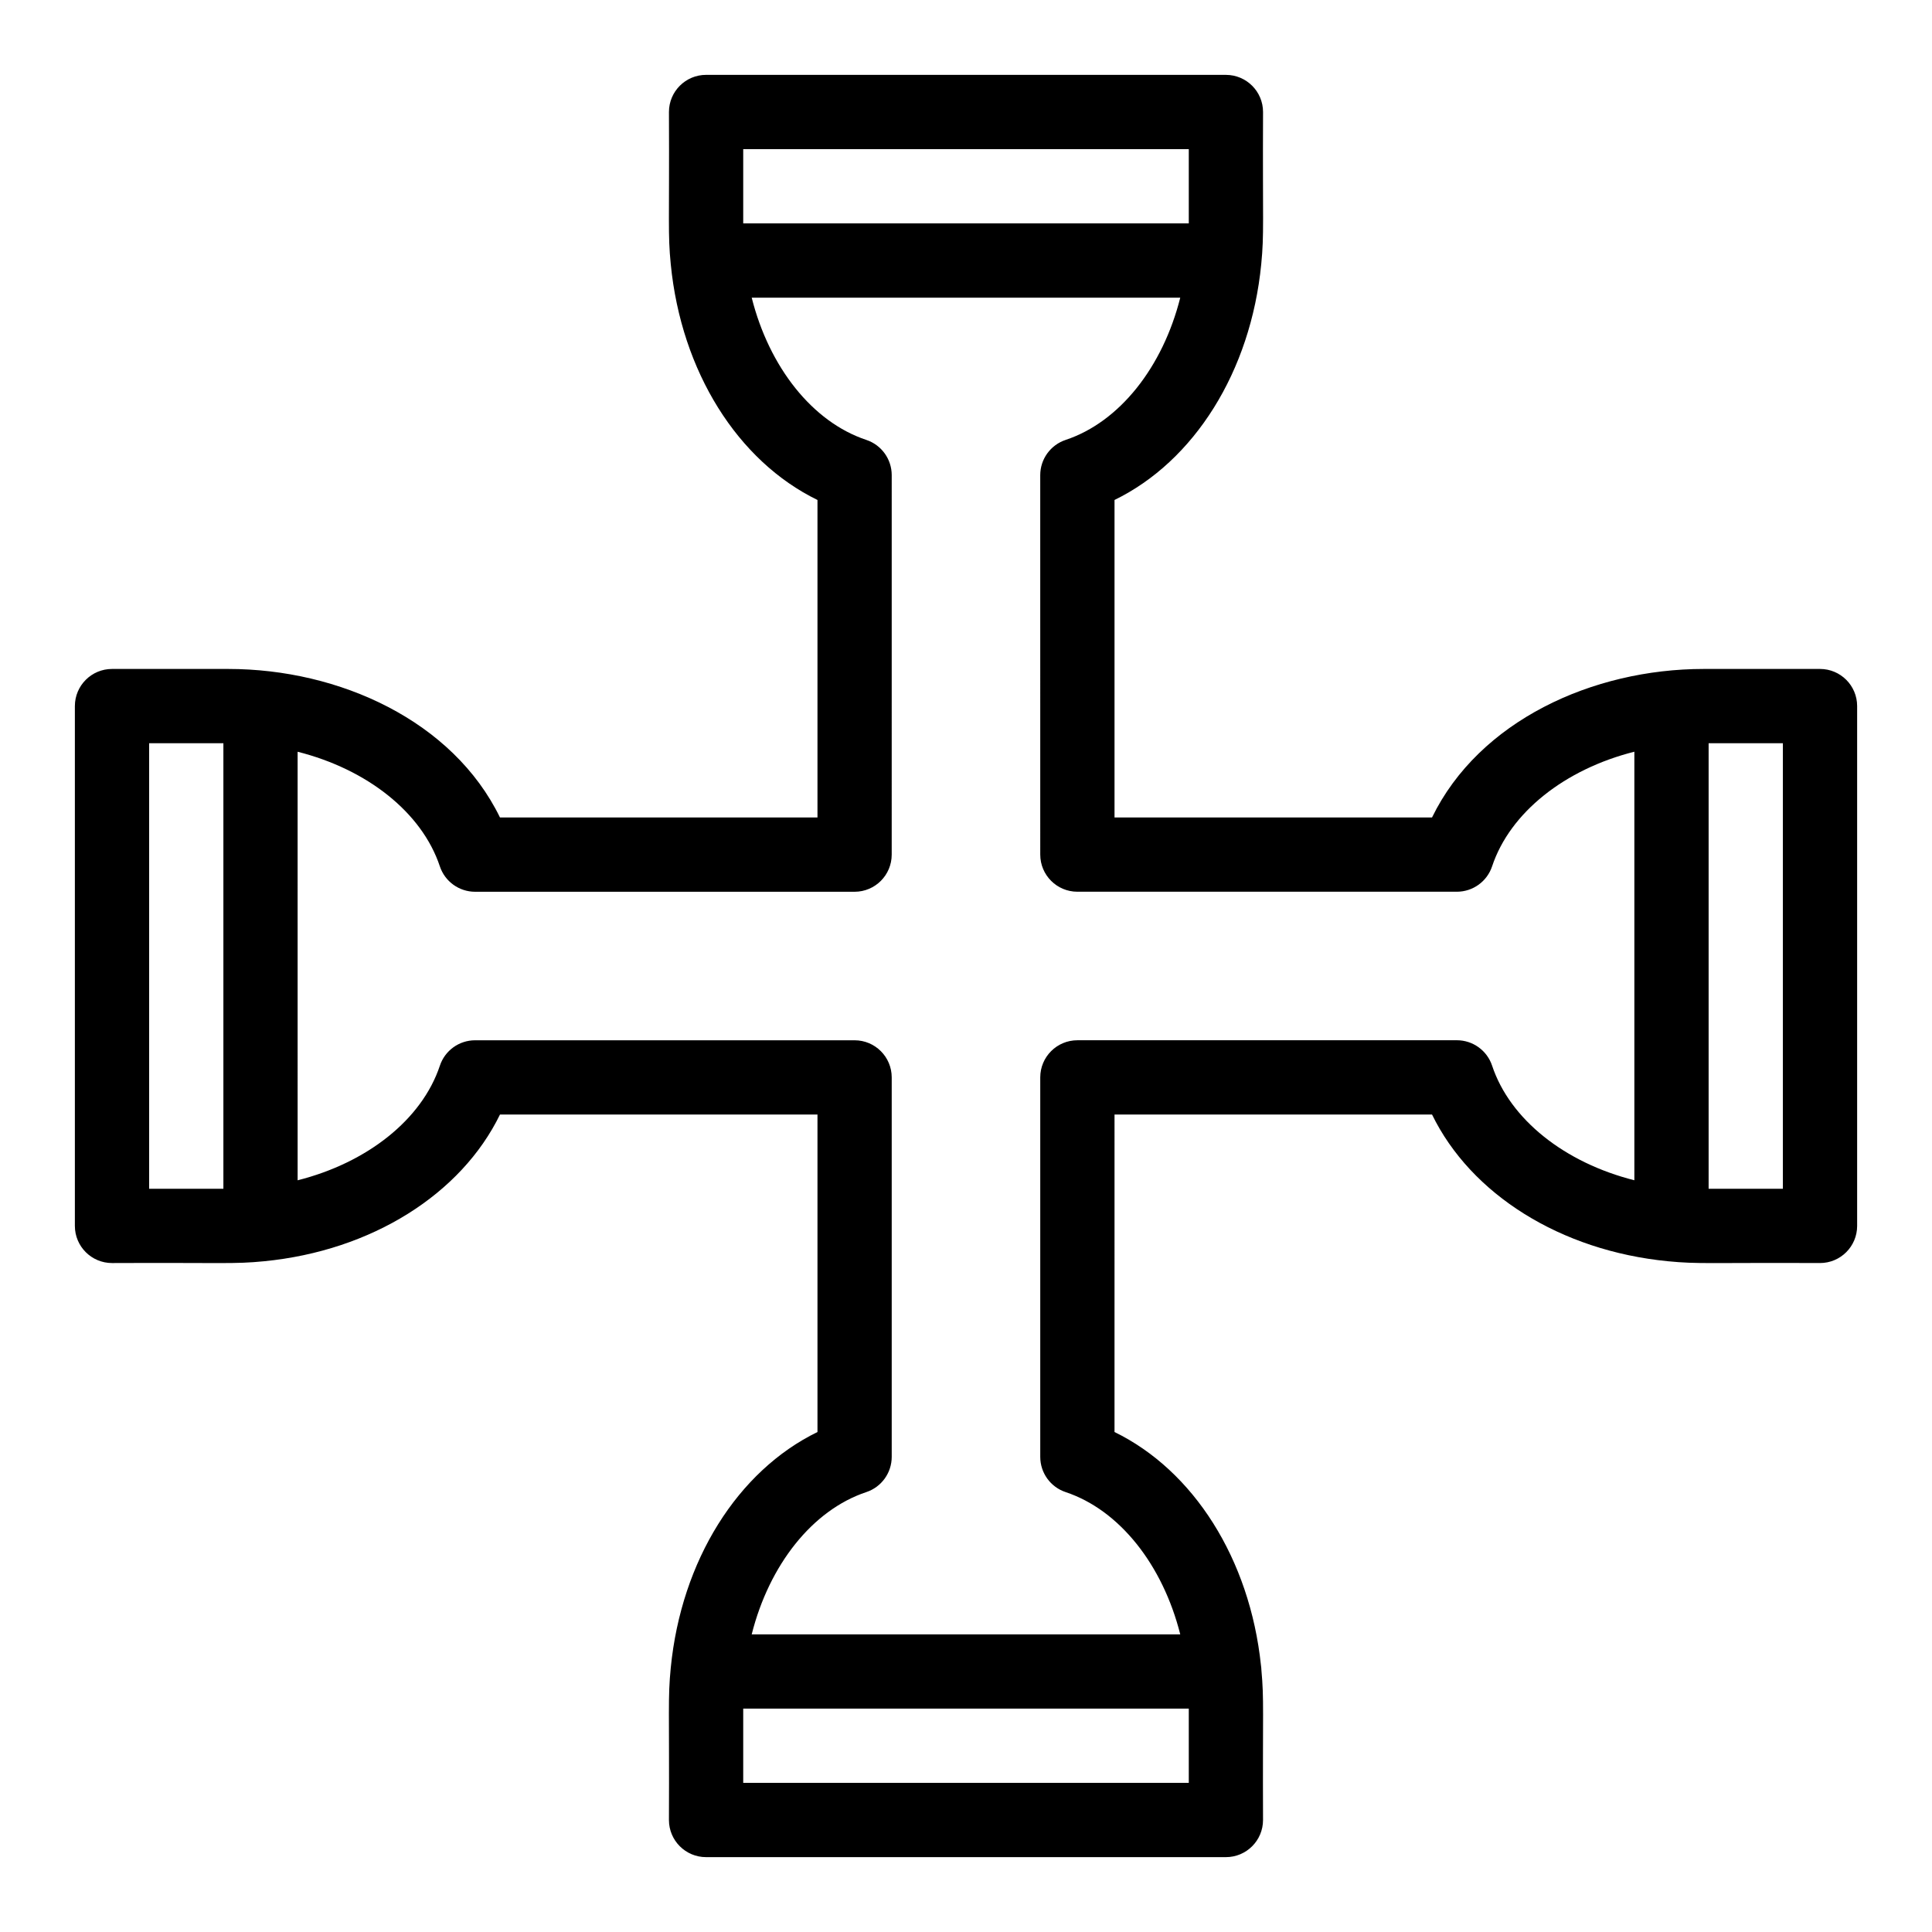
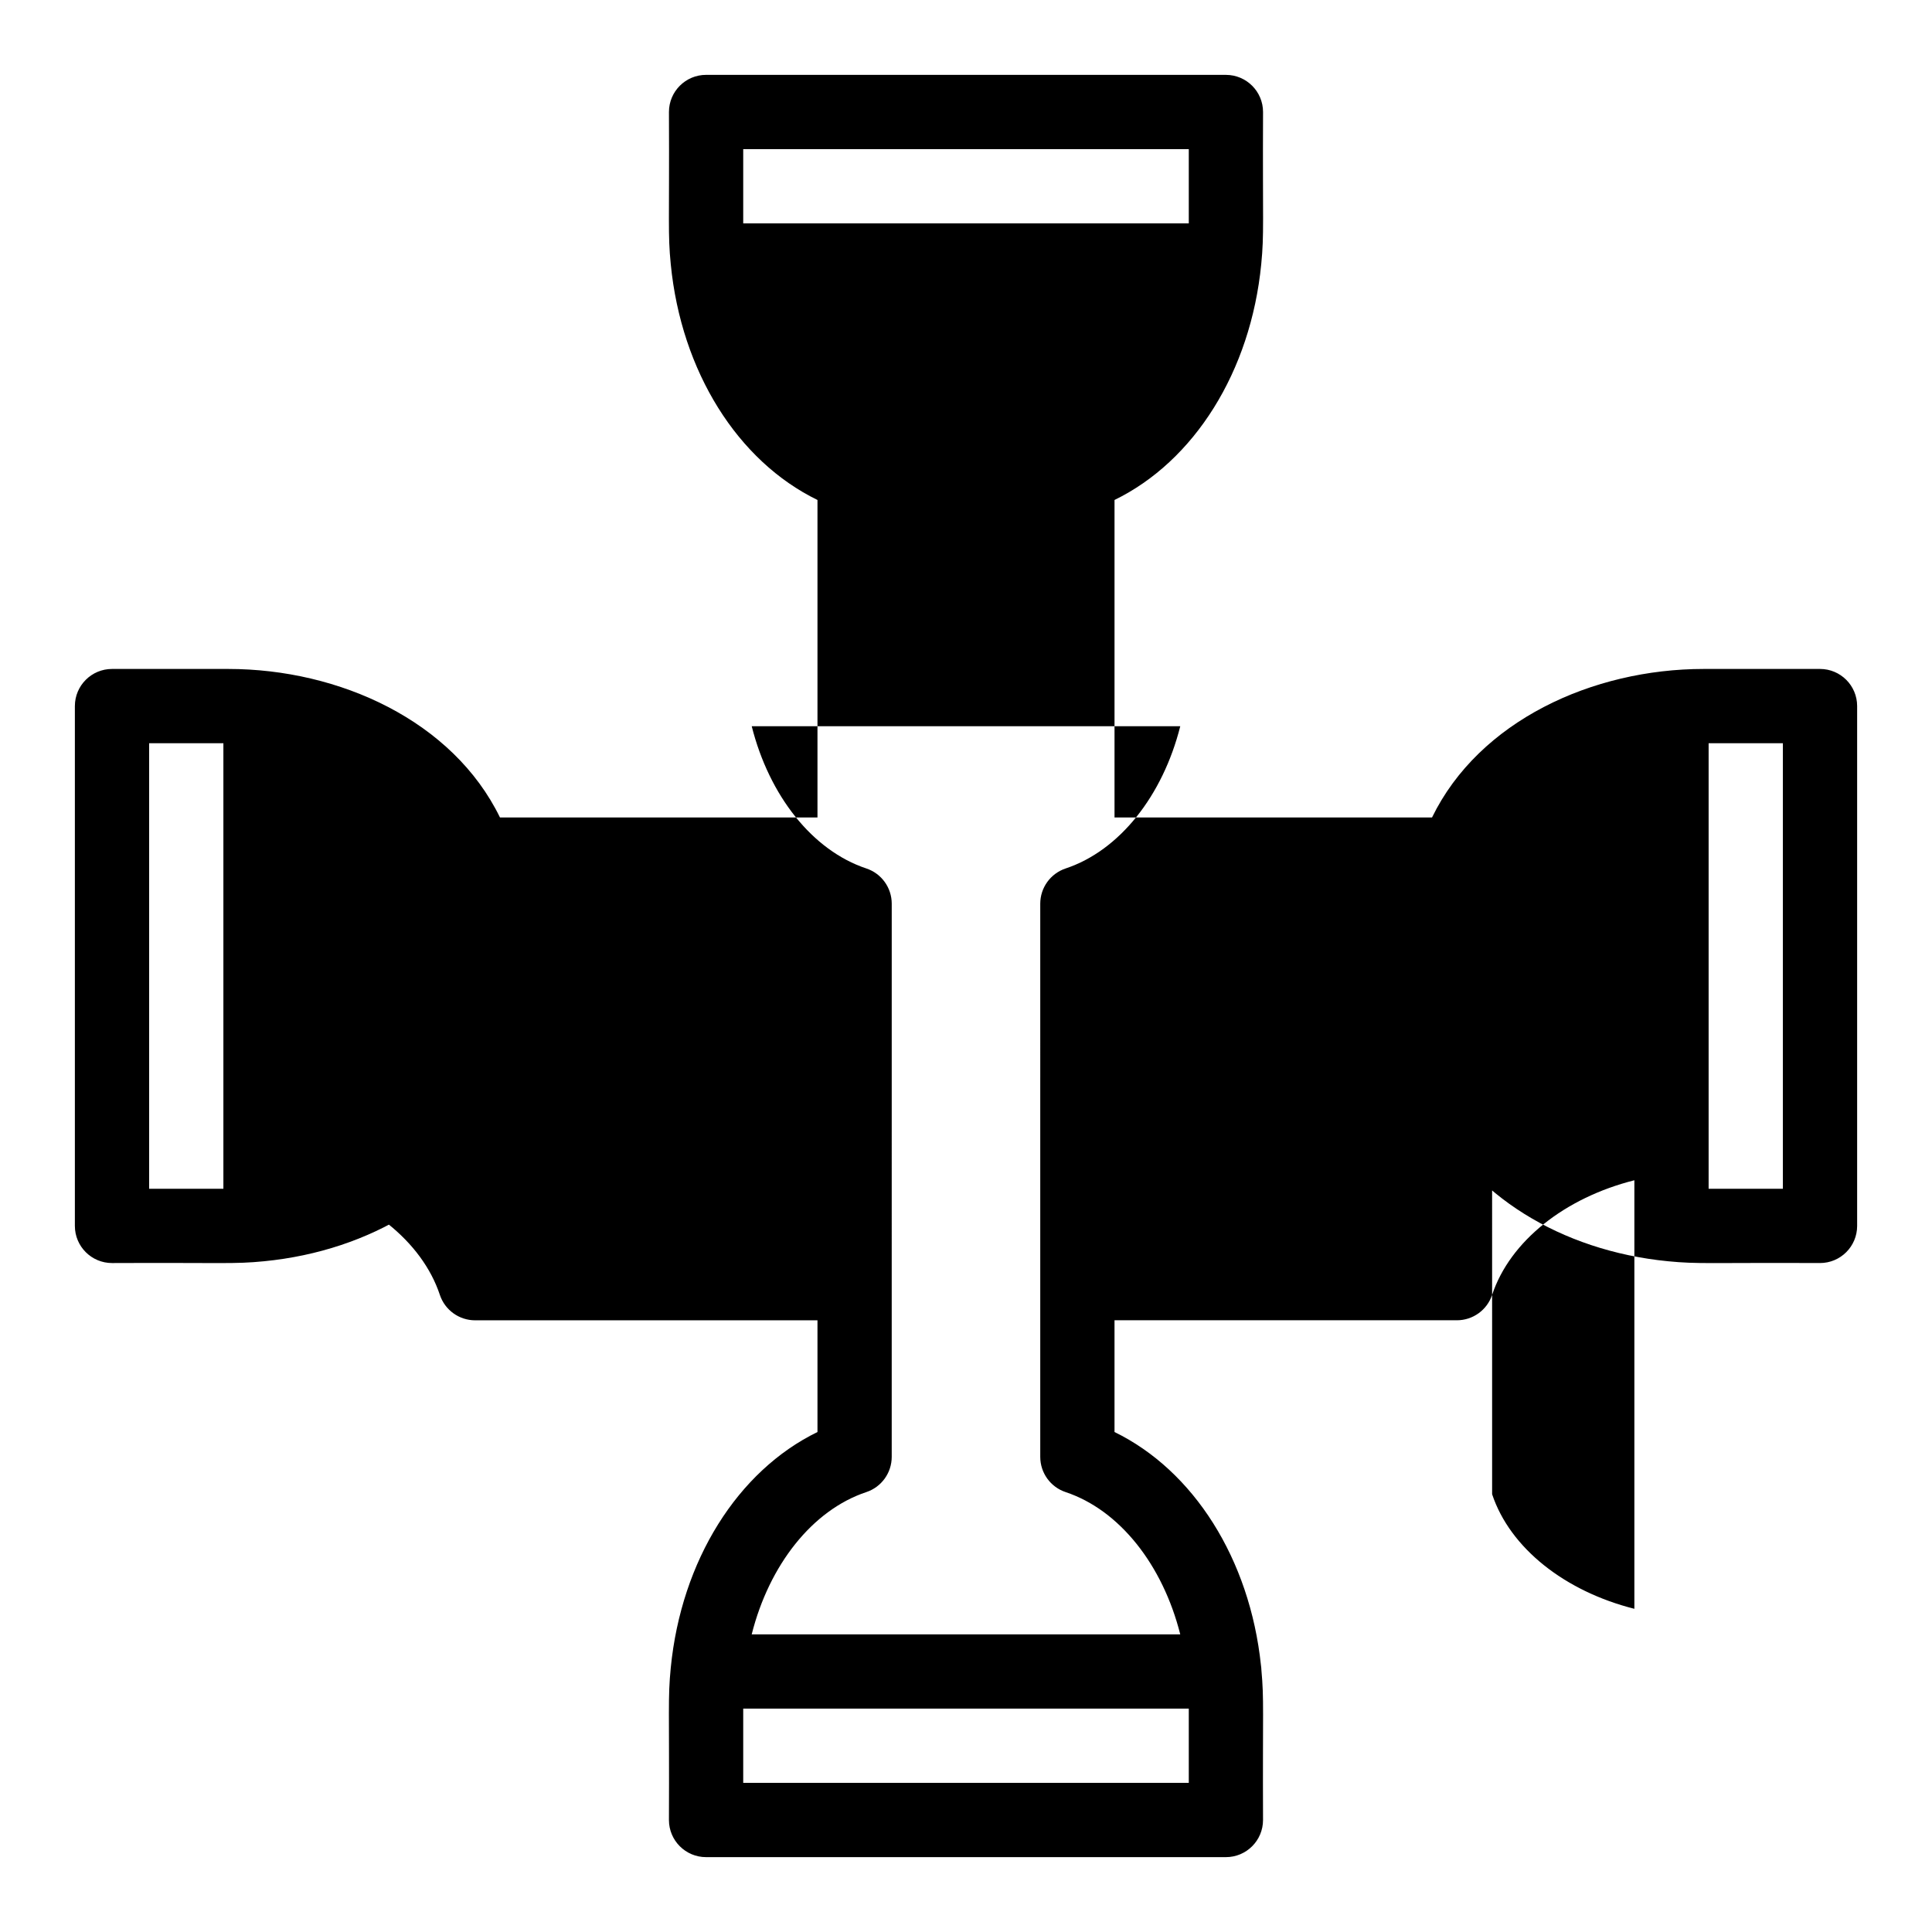
<svg xmlns="http://www.w3.org/2000/svg" fill="#000000" width="800px" height="800px" version="1.1" viewBox="144 144 512 512">
-   <path d="m626.32 321.28h-30.832c-29.461 0-59.52 13.777-71.988 39.359h-84.141v-84.141c21.117-10.289 36.086-34 38.883-62.5 0.797-8.145 0.348-10.781 0.477-40.316 0-5.434-4.406-9.84-9.84-9.84l-137.76-0.004c-5.434 0-9.84 4.406-9.84 9.84 0.129 29.875-0.316 32.223 0.477 40.32v0.004c2.793 28.5 17.766 52.207 38.883 62.496v84.141h-84.141c-12.492-25.637-42.602-39.359-71.988-39.359h-30.828c-5.434 0-9.84 4.406-9.84 9.84v137.76c0 5.434 4.406 9.84 9.84 9.84 29.875-0.129 32.223 0.316 40.32-0.477 28.5-2.793 52.211-17.766 62.5-38.883h84.137v84.141c-21.117 10.289-36.086 34-38.883 62.496-0.797 8.129-0.352 10.648-0.48 40.324 0 5.434 4.406 9.84 9.84 9.84h137.76c5.434 0 9.84-4.406 9.84-9.84-0.117-29.305 0.293-31.898-0.43-39.723-0.016-0.43-0.051-0.855-0.117-1.27-2.961-28.199-17.863-51.617-38.812-61.828l0.004-84.141h84.141c10.293 21.117 34 36.086 62.5 38.883 8.113 0.797 10.777 0.352 40.32 0.477 5.434 0 9.84-4.406 9.84-9.84v-137.76c0-5.434-4.406-9.84-9.84-9.84zm-285.36-137.76h118.08v19.68h-118.08zm-157.44 157.44h19.68v118.08h-19.68zm275.52 275.52h-118.08v-19.68h118.08zm80.383-190.07c-1.336-4.019-5.102-6.734-9.336-6.734l-100.57 0.004c-5.434 0-9.84 4.406-9.84 9.84v100.57c0 4.238 2.715 8 6.734 9.336 14.293 4.758 25.73 19.301 30.367 37.699l-113.57-0.004c4.637-18.395 16.074-32.941 30.371-37.699 4.019-1.336 6.734-5.098 6.734-9.336v-100.56c0-5.434-4.406-9.84-9.84-9.84h-100.57c-4.238 0-8 2.715-9.336 6.734-4.754 14.297-19.297 25.734-37.695 30.371l-0.004-113.57c18.398 4.637 32.941 16.074 37.695 30.371 1.34 4.019 5.102 6.734 9.336 6.734h100.57c5.434 0 9.84-4.406 9.84-9.84l0.004-100.57c0-4.238-2.715-8-6.734-9.336-14.297-4.754-25.734-19.297-30.371-37.695h113.57c-4.637 18.398-16.074 32.941-30.371 37.695-4.019 1.34-6.734 5.102-6.734 9.336l0.004 100.56c0 5.434 4.406 9.84 9.84 9.84h100.57c4.238 0 8-2.715 9.336-6.734 4.758-14.293 19.301-25.734 37.699-30.371v113.57c-18.398-4.633-32.945-16.07-37.699-30.367zm77.059 32.629h-19.68v-118.08h19.68z" />
+   <path d="m626.32 321.28h-30.832c-29.461 0-59.52 13.777-71.988 39.359h-84.141v-84.141c21.117-10.289 36.086-34 38.883-62.5 0.797-8.145 0.348-10.781 0.477-40.316 0-5.434-4.406-9.84-9.84-9.84l-137.76-0.004c-5.434 0-9.84 4.406-9.84 9.84 0.129 29.875-0.316 32.223 0.477 40.32v0.004c2.793 28.5 17.766 52.207 38.883 62.496v84.141h-84.141c-12.492-25.637-42.602-39.359-71.988-39.359h-30.828c-5.434 0-9.84 4.406-9.84 9.84v137.76c0 5.434 4.406 9.84 9.84 9.84 29.875-0.129 32.223 0.316 40.32-0.477 28.5-2.793 52.211-17.766 62.5-38.883h84.137v84.141c-21.117 10.289-36.086 34-38.883 62.496-0.797 8.129-0.352 10.648-0.48 40.324 0 5.434 4.406 9.84 9.84 9.84h137.76c5.434 0 9.84-4.406 9.84-9.84-0.117-29.305 0.293-31.898-0.43-39.723-0.016-0.43-0.051-0.855-0.117-1.27-2.961-28.199-17.863-51.617-38.812-61.828l0.004-84.141h84.141c10.293 21.117 34 36.086 62.5 38.883 8.113 0.797 10.777 0.352 40.32 0.477 5.434 0 9.84-4.406 9.84-9.84v-137.76c0-5.434-4.406-9.84-9.84-9.84zm-285.36-137.76h118.08v19.68h-118.08zm-157.44 157.44h19.68v118.08h-19.68zm275.52 275.52h-118.08v-19.68h118.08zm80.383-190.07c-1.336-4.019-5.102-6.734-9.336-6.734l-100.57 0.004c-5.434 0-9.84 4.406-9.84 9.84v100.57c0 4.238 2.715 8 6.734 9.336 14.293 4.758 25.73 19.301 30.367 37.699l-113.57-0.004c4.637-18.395 16.074-32.941 30.371-37.699 4.019-1.336 6.734-5.098 6.734-9.336v-100.56c0-5.434-4.406-9.84-9.84-9.84h-100.57c-4.238 0-8 2.715-9.336 6.734-4.754 14.297-19.297 25.734-37.695 30.371c18.398 4.637 32.941 16.074 37.695 30.371 1.34 4.019 5.102 6.734 9.336 6.734h100.57c5.434 0 9.84-4.406 9.84-9.84l0.004-100.57c0-4.238-2.715-8-6.734-9.336-14.297-4.754-25.734-19.297-30.371-37.695h113.57c-4.637 18.398-16.074 32.941-30.371 37.695-4.019 1.34-6.734 5.102-6.734 9.336l0.004 100.56c0 5.434 4.406 9.84 9.84 9.84h100.57c4.238 0 8-2.715 9.336-6.734 4.758-14.293 19.301-25.734 37.699-30.371v113.57c-18.398-4.633-32.945-16.07-37.699-30.367zm77.059 32.629h-19.68v-118.08h19.68z" />
</svg>